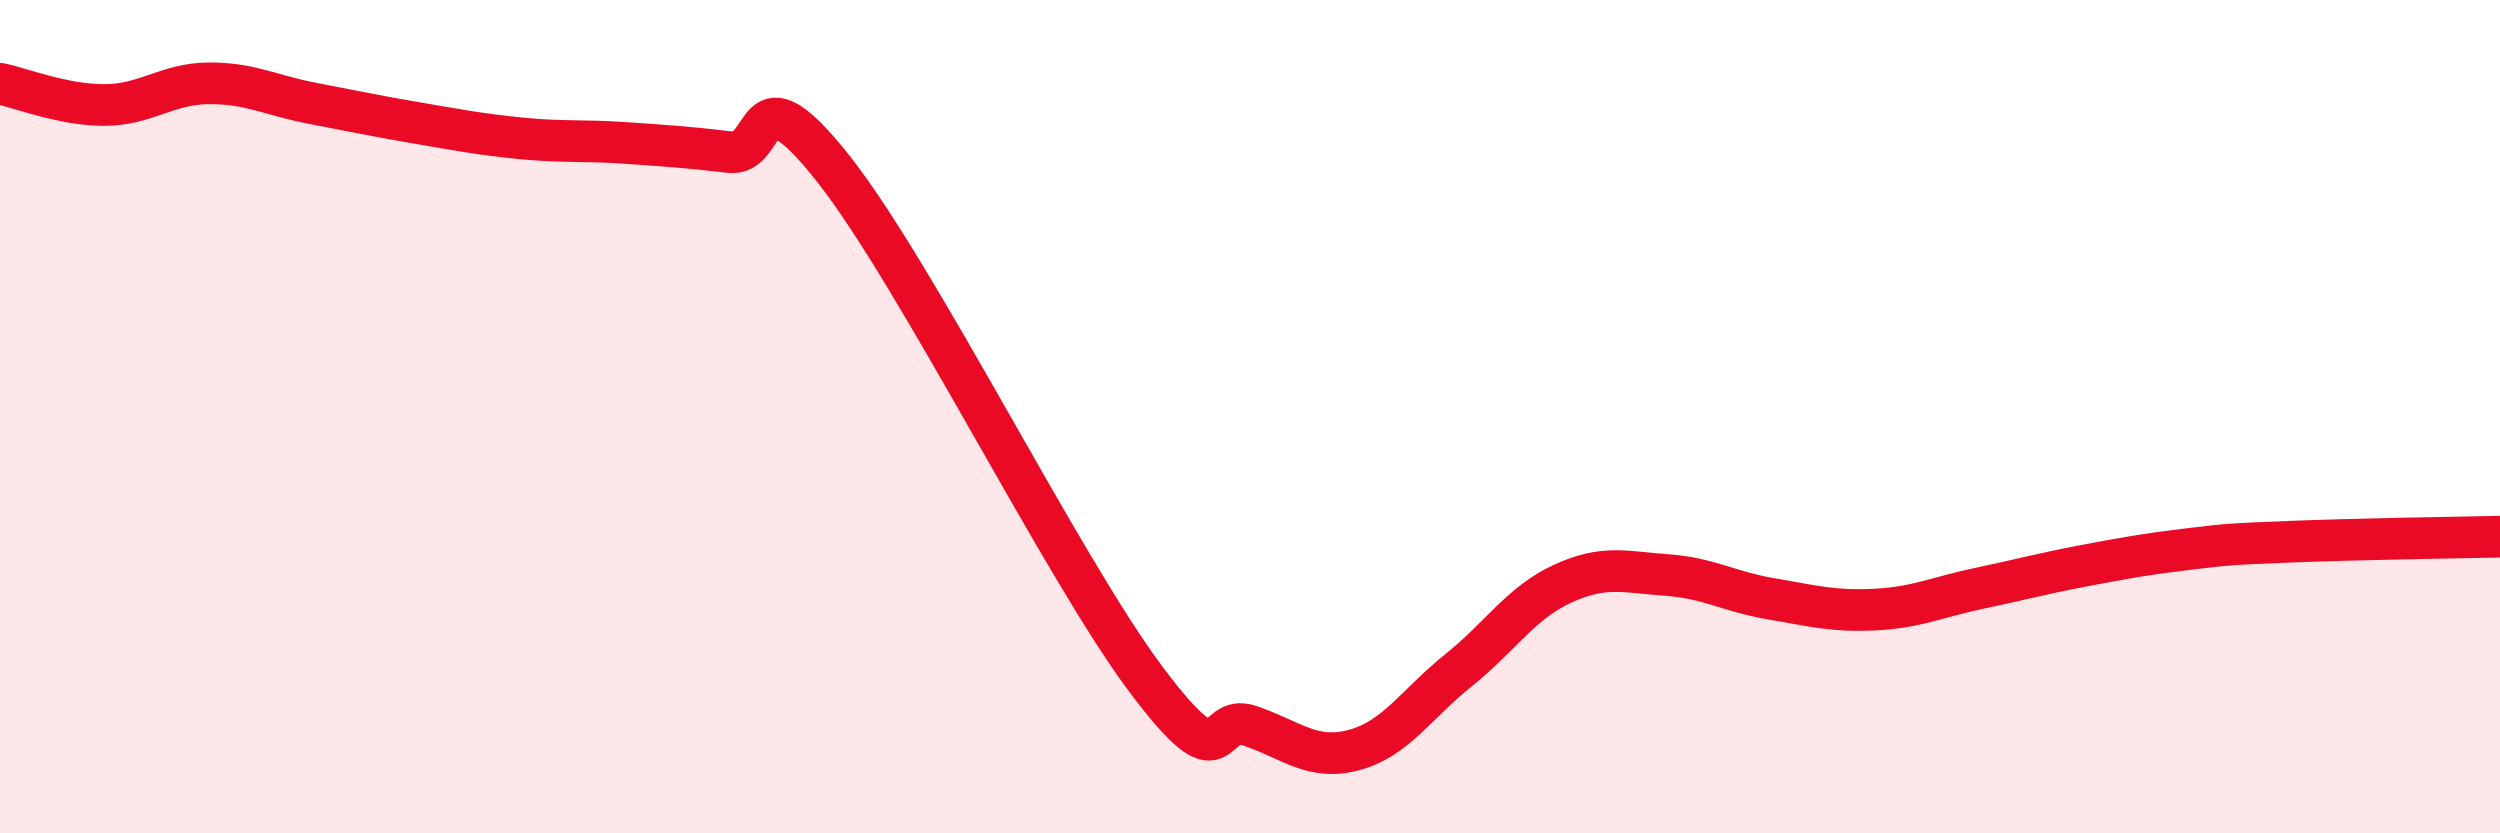
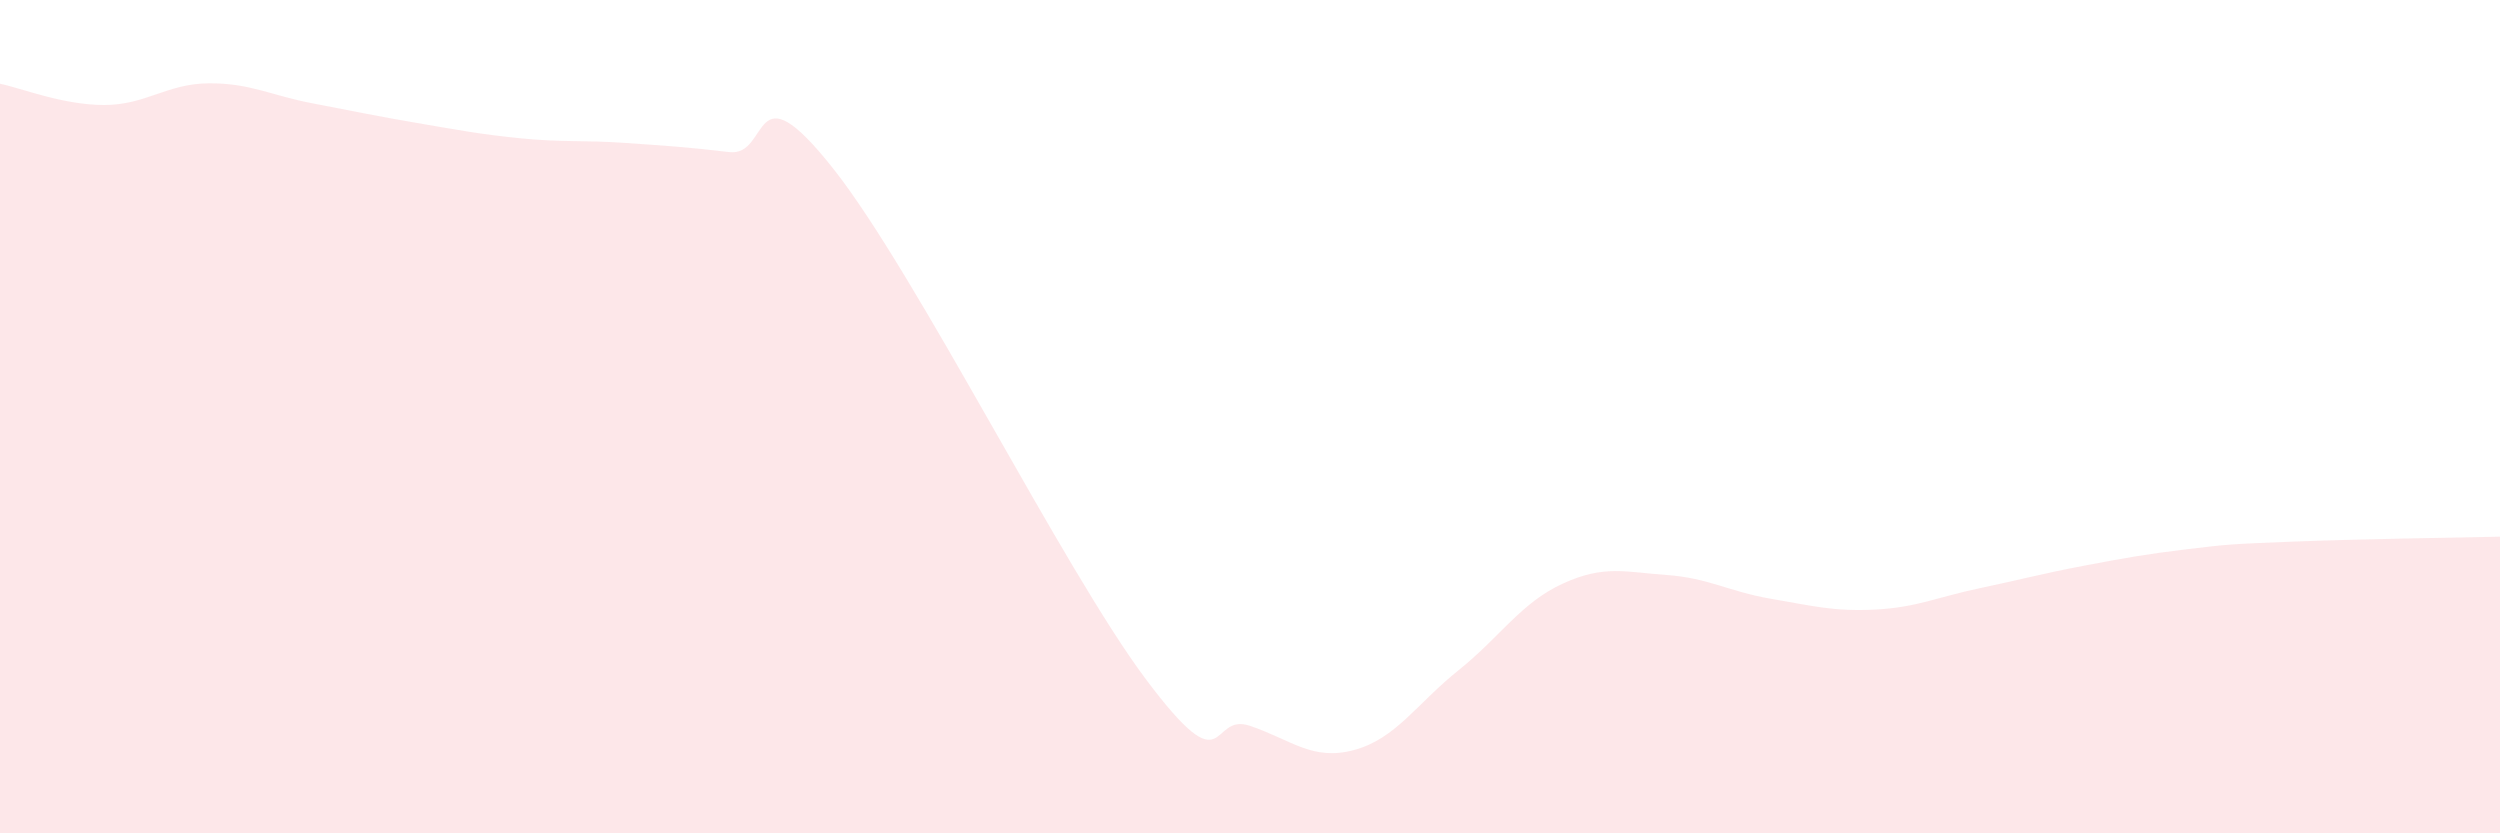
<svg xmlns="http://www.w3.org/2000/svg" width="60" height="20" viewBox="0 0 60 20">
  <path d="M 0,2.01 C 0.5,2.11 1.5,2.52 2.5,2.52 C 3.5,2.52 4,2.01 5,2 C 6,1.99 6.5,2.29 7.5,2.48 C 8.5,2.67 9,2.78 10,2.95 C 11,3.12 11.5,3.22 12.5,3.32 C 13.5,3.42 14,3.36 15,3.43 C 16,3.5 16.5,3.53 17.5,3.65 C 18.5,3.77 18,1.52 20,4.05 C 22,6.58 25.5,13.63 27.5,16.3 C 29.5,18.97 29,17.08 30,17.42 C 31,17.76 31.5,18.27 32.5,18 C 33.5,17.73 34,16.89 35,16.09 C 36,15.29 36.5,14.47 37.5,14.01 C 38.5,13.55 39,13.73 40,13.8 C 41,13.87 41.5,14.2 42.5,14.37 C 43.5,14.54 44,14.68 45,14.63 C 46,14.58 46.5,14.33 47.5,14.12 C 48.5,13.91 49,13.77 50,13.58 C 51,13.39 51.5,13.3 52.5,13.18 C 53.5,13.06 53.5,13.06 55,13 C 56.5,12.94 59,12.9 60,12.88L60 20L0 20Z" fill="#EB0A25" opacity="0.1" stroke-linecap="round" stroke-linejoin="round" />
-   <path d="M 0,2.01 C 0.5,2.11 1.5,2.52 2.5,2.52 C 3.5,2.52 4,2.01 5,2 C 6,1.99 6.5,2.29 7.5,2.48 C 8.5,2.67 9,2.78 10,2.95 C 11,3.12 11.5,3.22 12.5,3.32 C 13.5,3.42 14,3.36 15,3.43 C 16,3.5 16.5,3.53 17.5,3.65 C 18.5,3.77 18,1.52 20,4.05 C 22,6.58 25.5,13.63 27.5,16.3 C 29.5,18.97 29,17.08 30,17.42 C 31,17.76 31.5,18.27 32.5,18 C 33.5,17.73 34,16.89 35,16.09 C 36,15.29 36.5,14.47 37.5,14.01 C 38.5,13.55 39,13.73 40,13.8 C 41,13.87 41.5,14.2 42.5,14.37 C 43.5,14.54 44,14.68 45,14.63 C 46,14.58 46.5,14.33 47.5,14.12 C 48.5,13.91 49,13.77 50,13.58 C 51,13.39 51.5,13.3 52.5,13.18 C 53.5,13.06 53.5,13.06 55,13 C 56.5,12.94 59,12.9 60,12.88" stroke="#EB0A25" stroke-width="1" fill="none" stroke-linecap="round" stroke-linejoin="round" />
</svg>